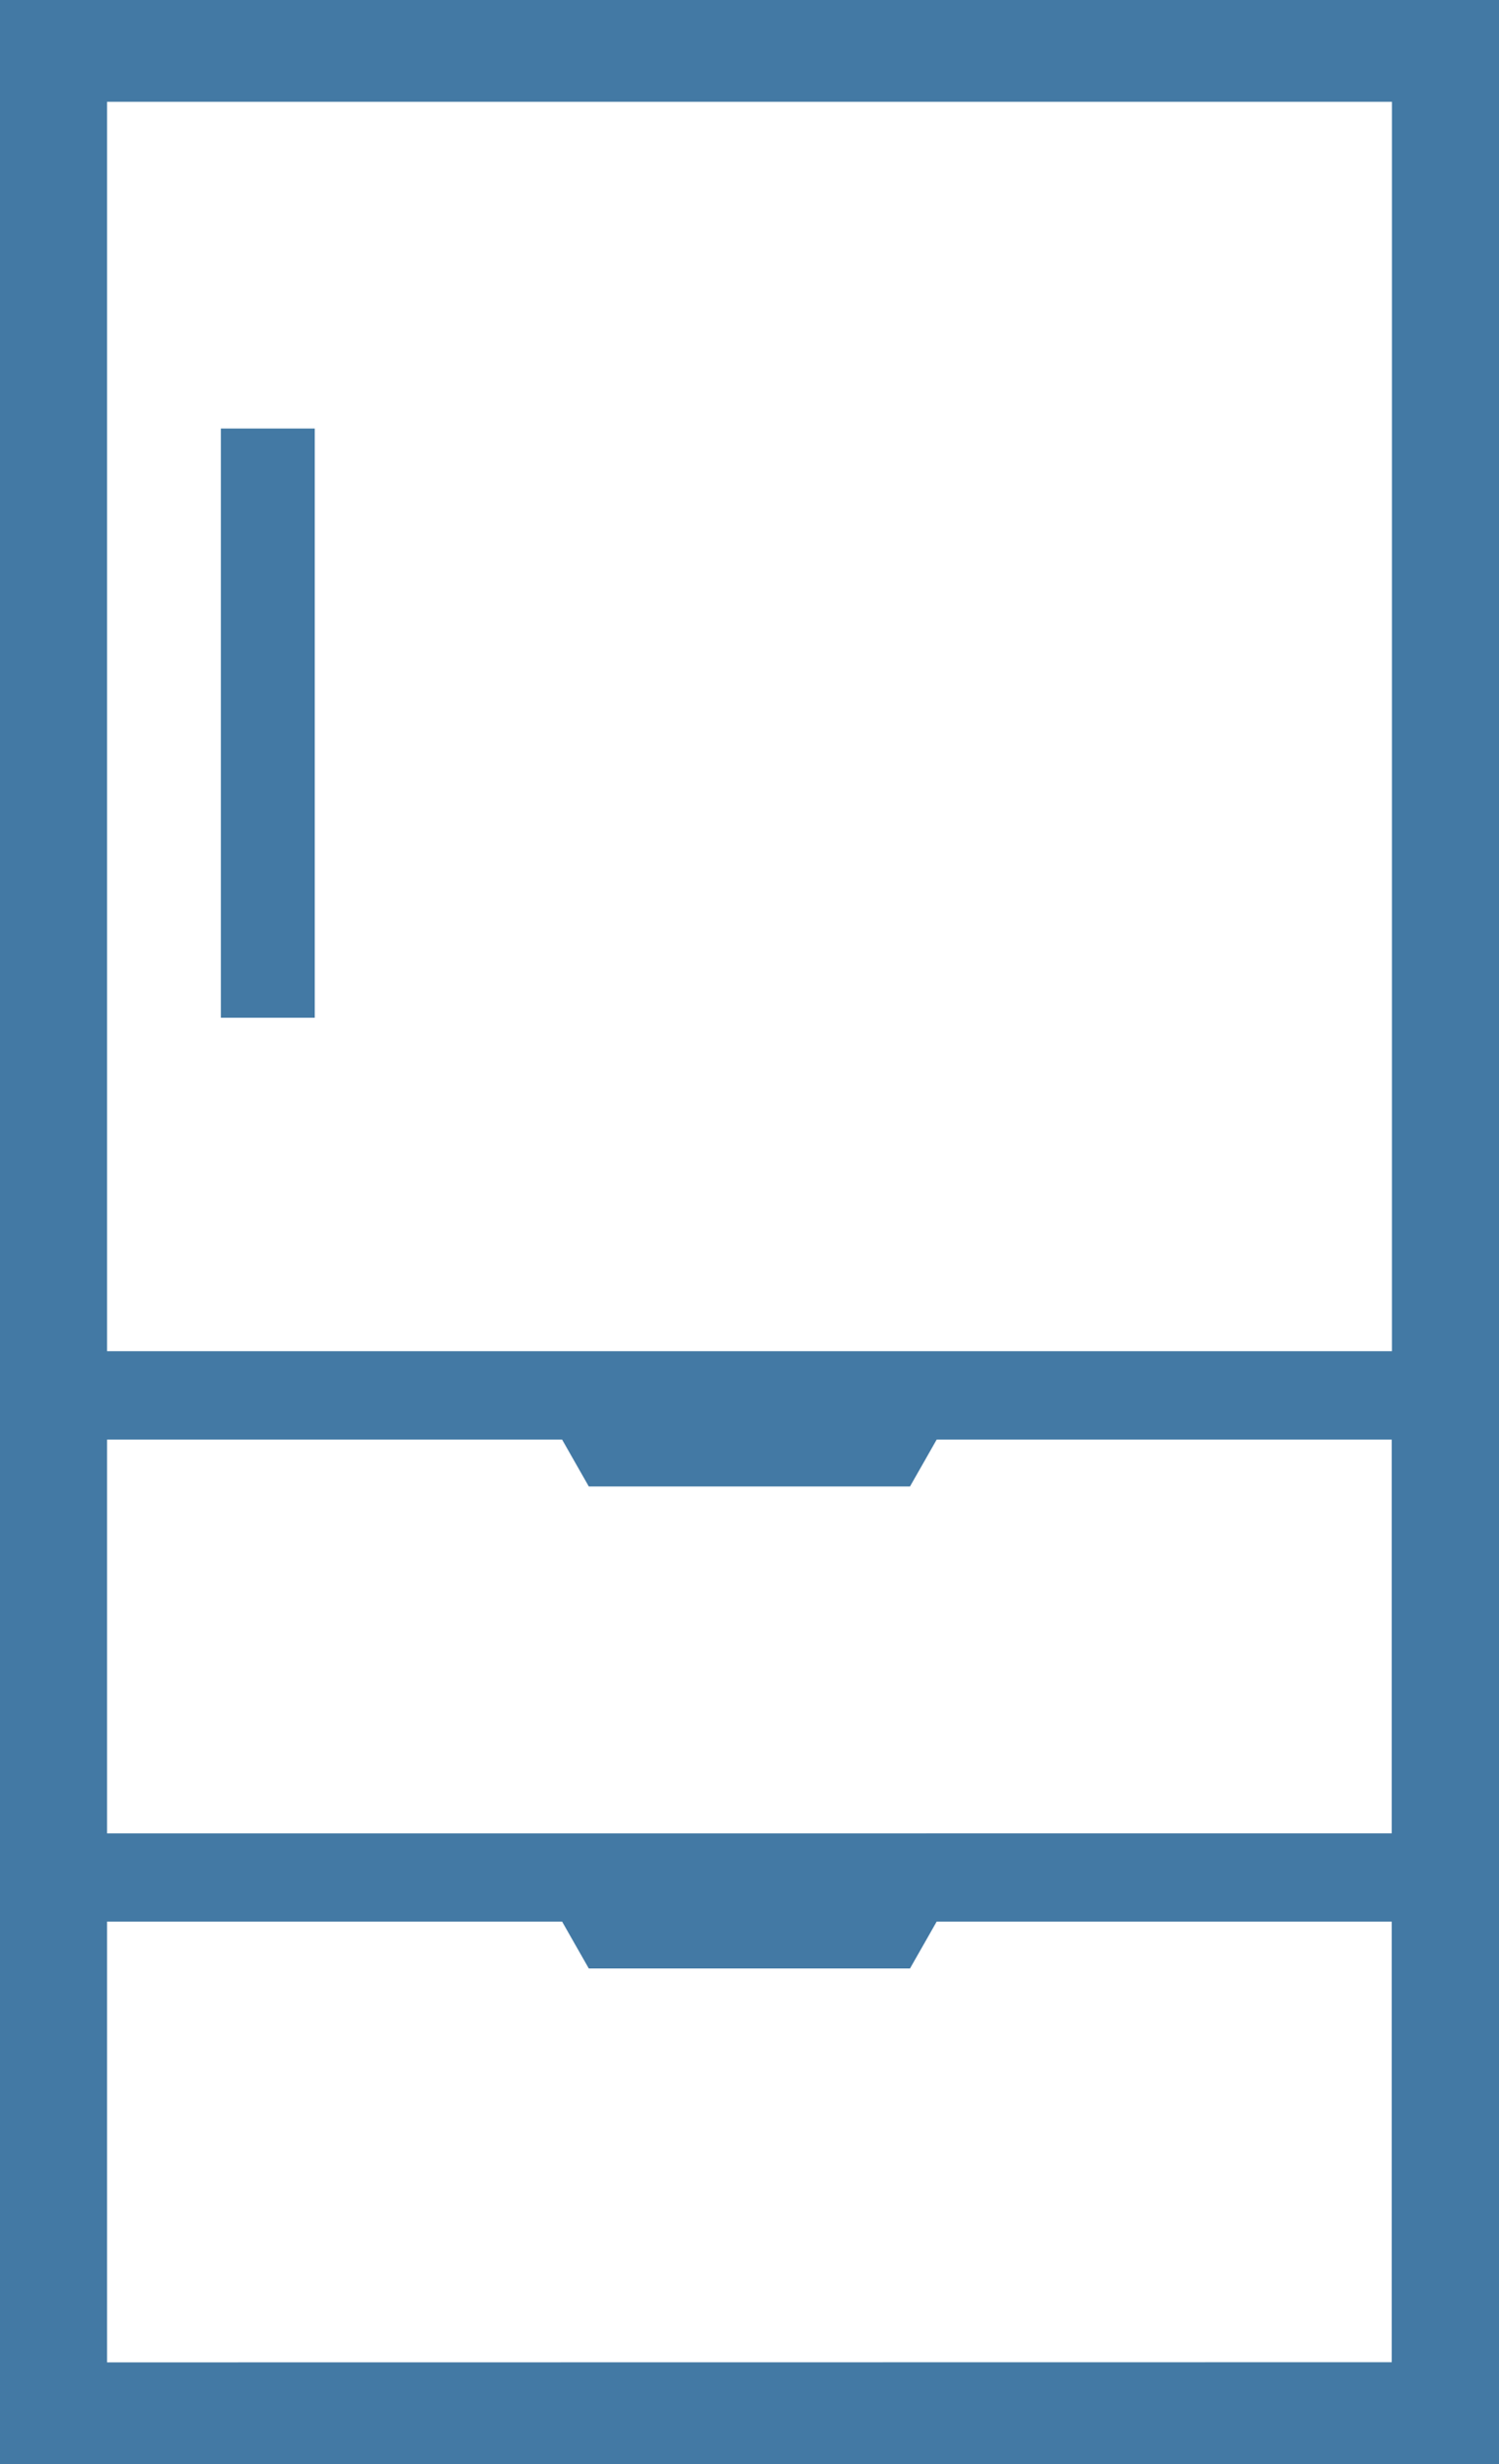
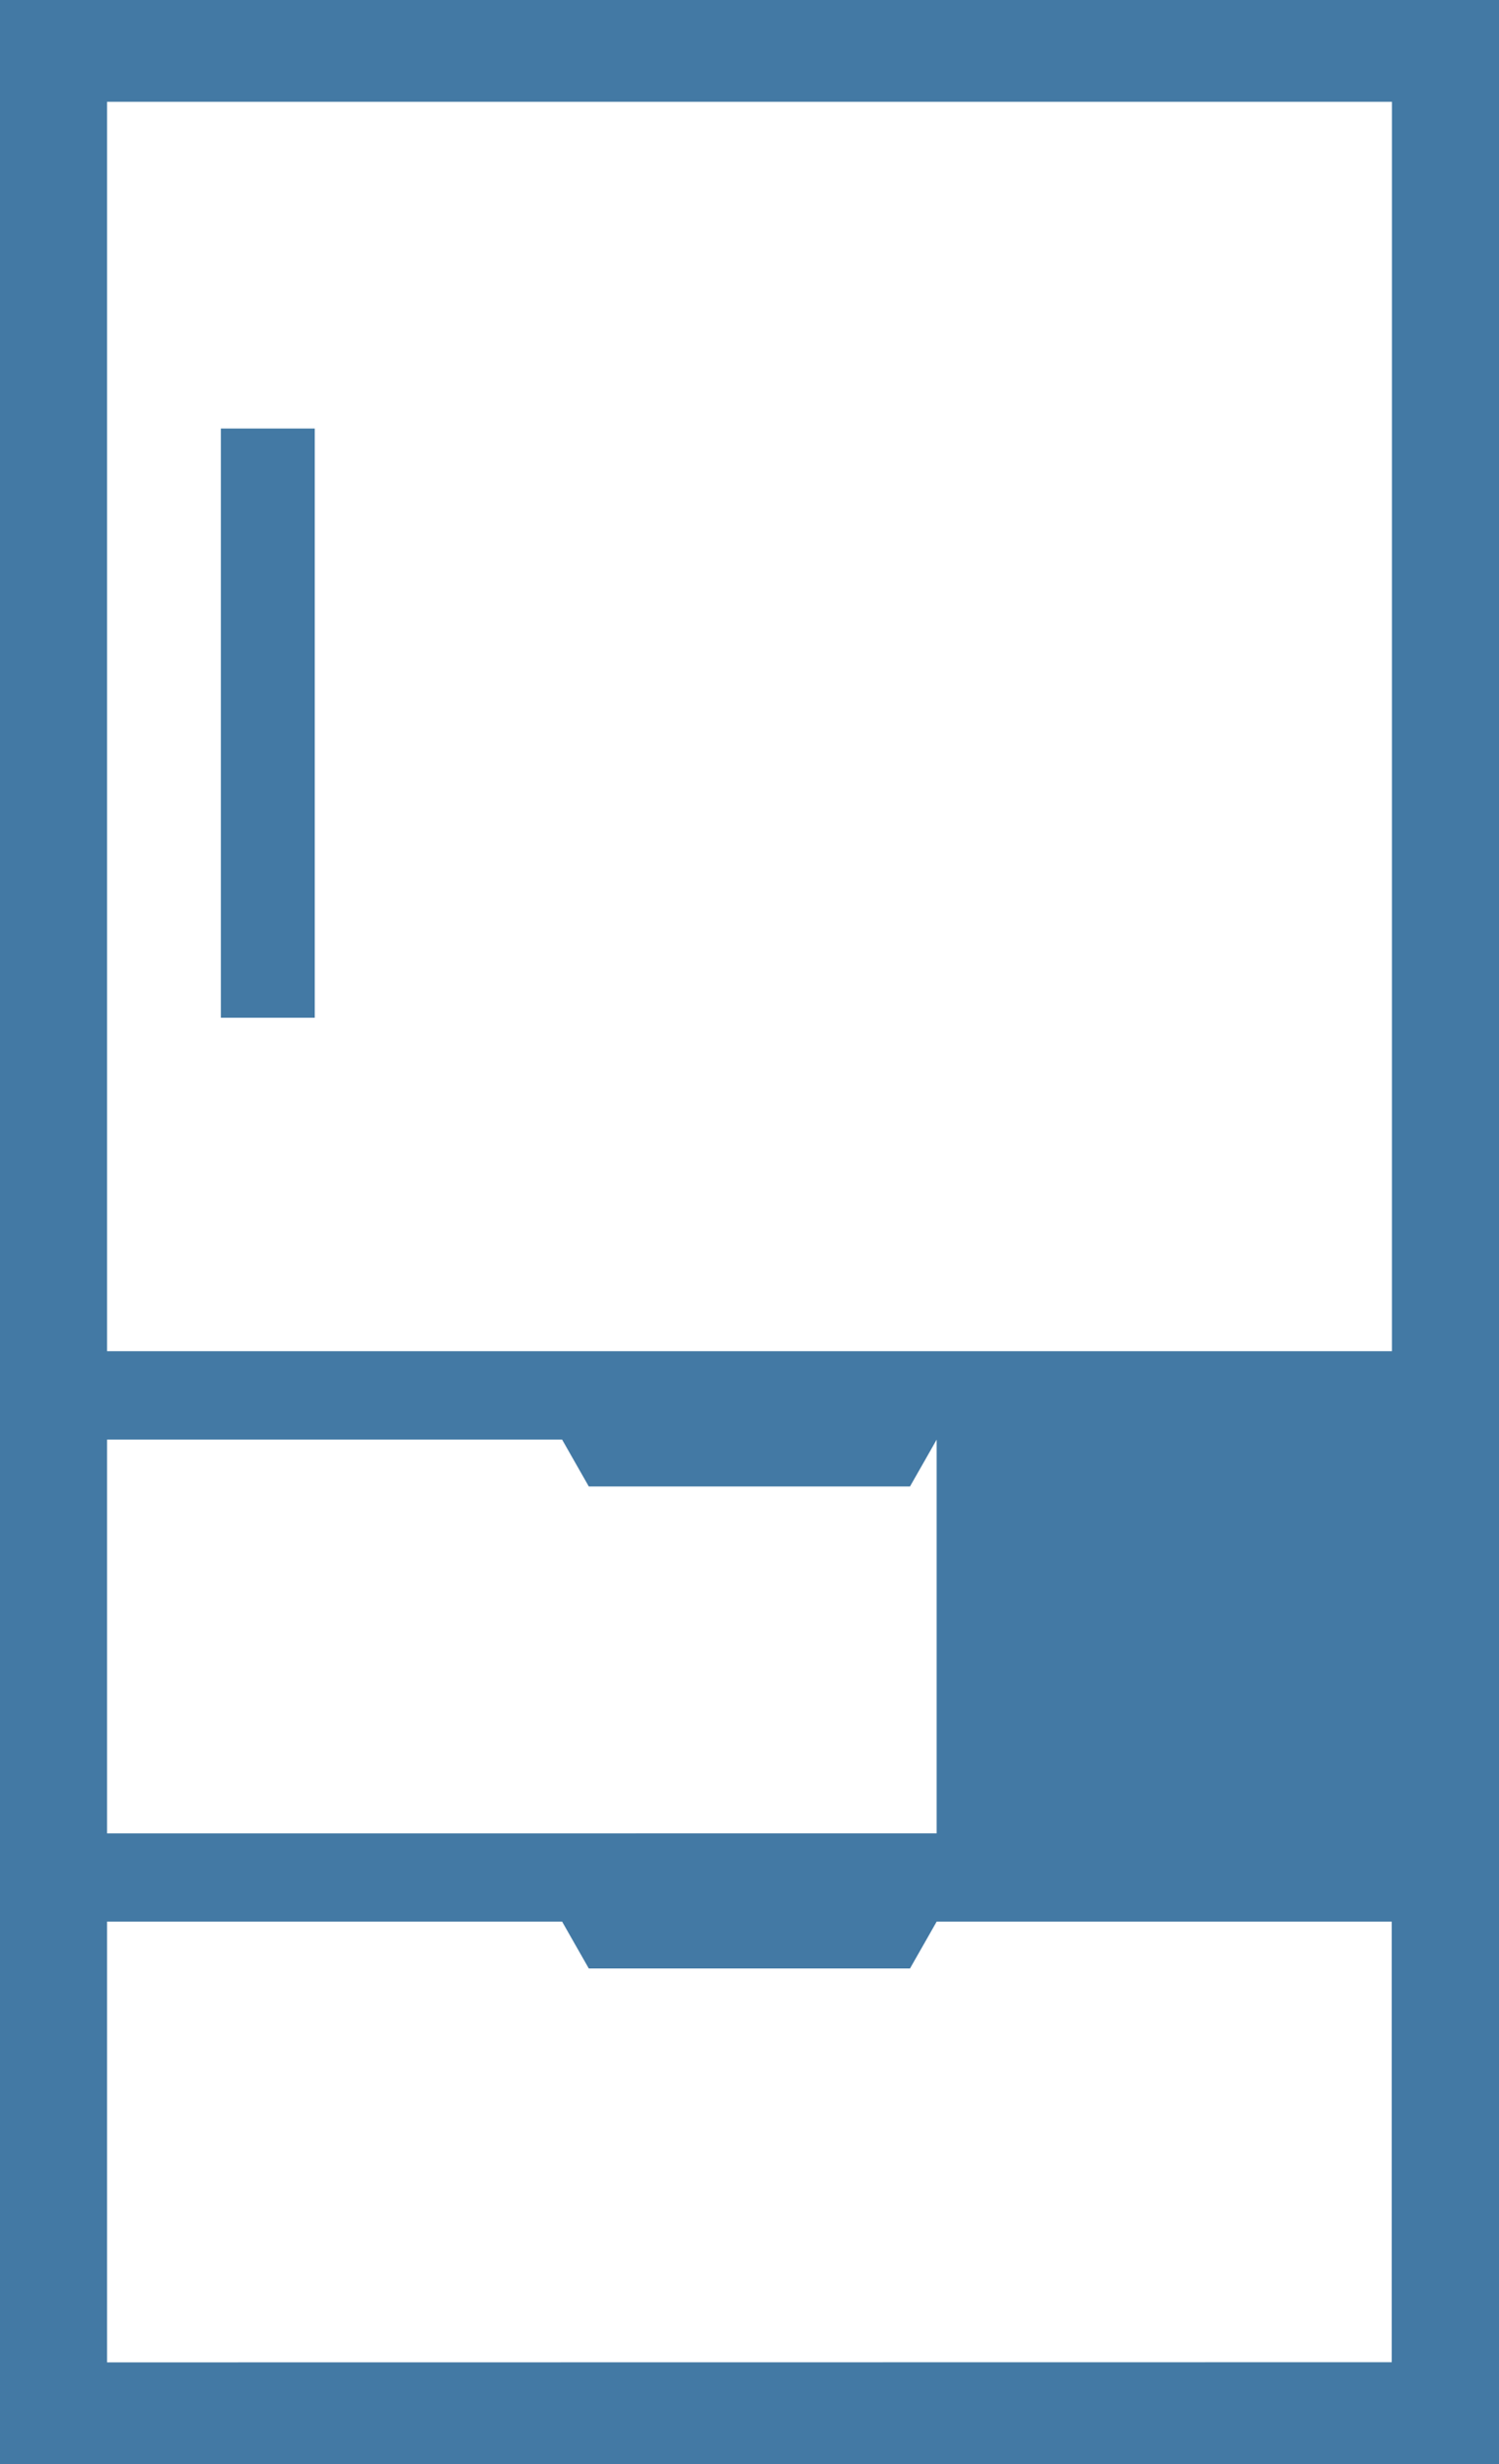
<svg xmlns="http://www.w3.org/2000/svg" width="28.099" height="46.163" viewBox="0 0 28.099 46.163">
-   <path id="icon_R_0211" d="M220,40V86.163h28.1V40Zm26.092,1.907V65.314H222.007V41.907Zm-24.085,32.44V66.97h8.53l.5.878h6.021l.5-.878h8.53v7.376Zm0,9.91V76h8.53l.5.878h6.021l.5-.878h8.53v8.254ZM225.9,59.067H224.14V48.028H225.9Z" transform="translate(-220 -40)" fill="#4379a4" />
+   <path id="icon_R_0211" d="M220,40V86.163h28.1V40Zm26.092,1.907V65.314H222.007V41.907Zm-24.085,32.44V66.97h8.53l.5.878h6.021l.5-.878v7.376Zm0,9.91V76h8.53l.5.878h6.021l.5-.878h8.53v8.254ZM225.9,59.067H224.14V48.028H225.9Z" transform="translate(-220 -40)" fill="#4379a4" />
</svg>